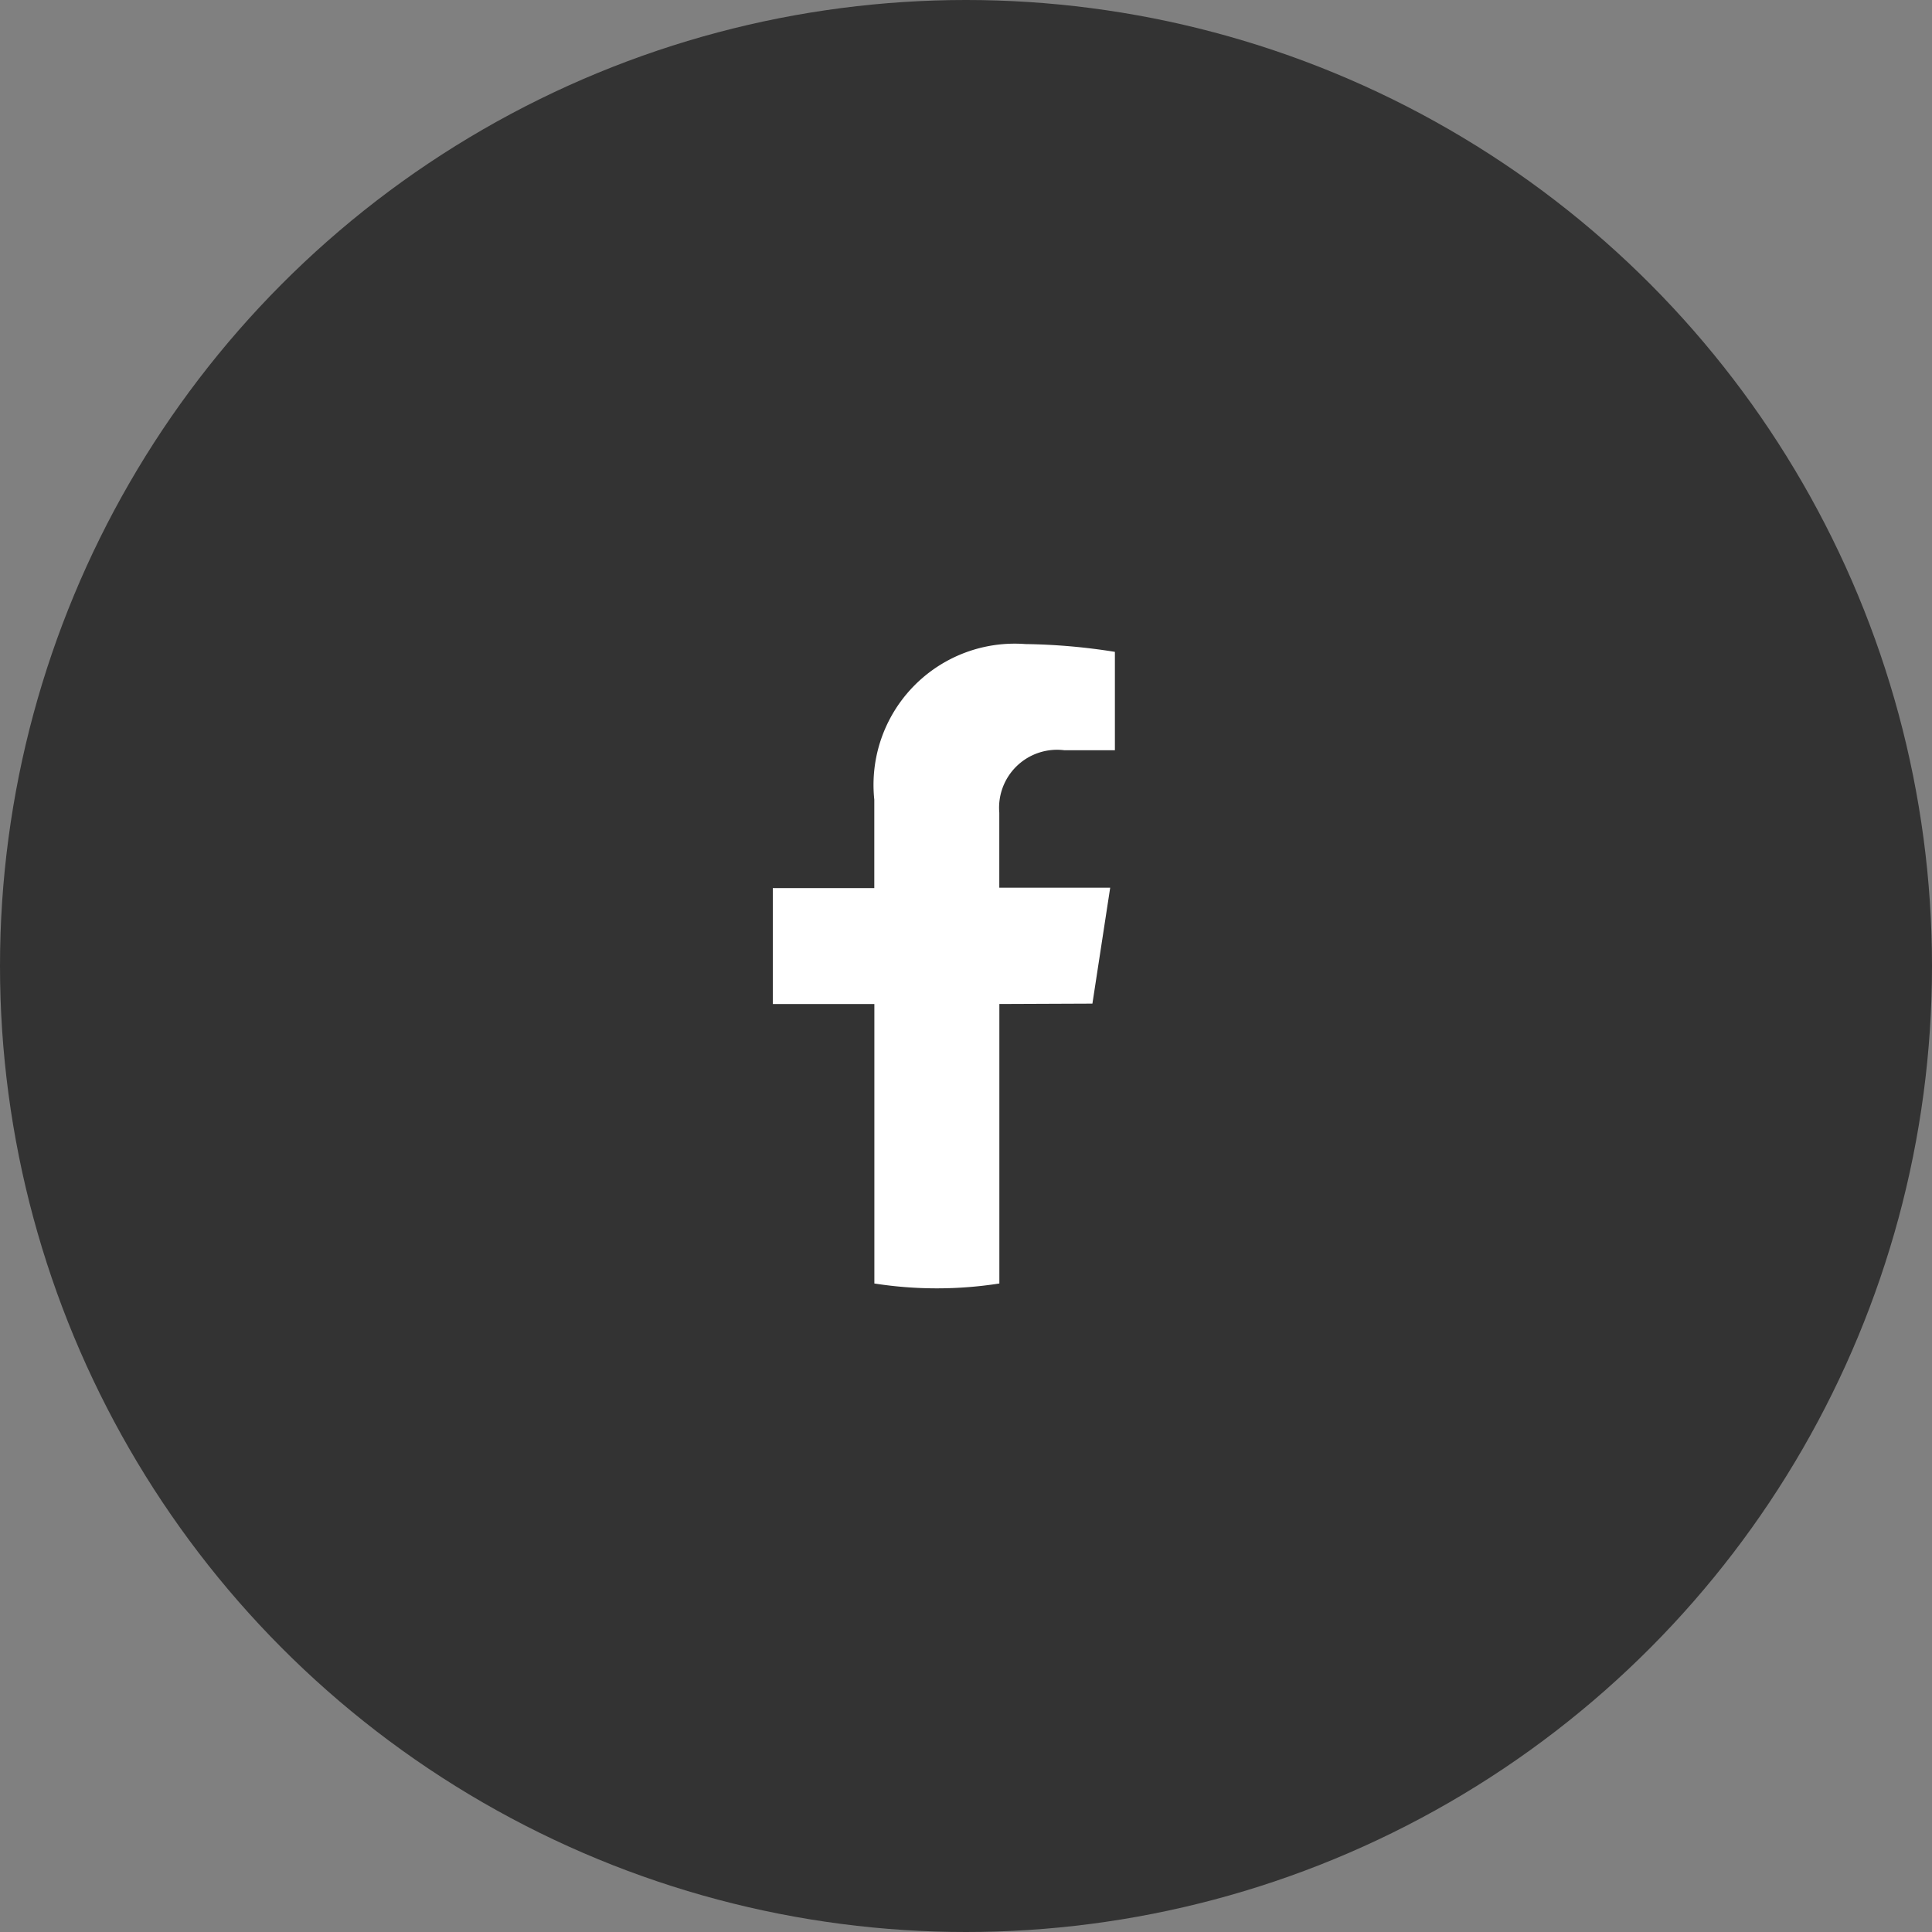
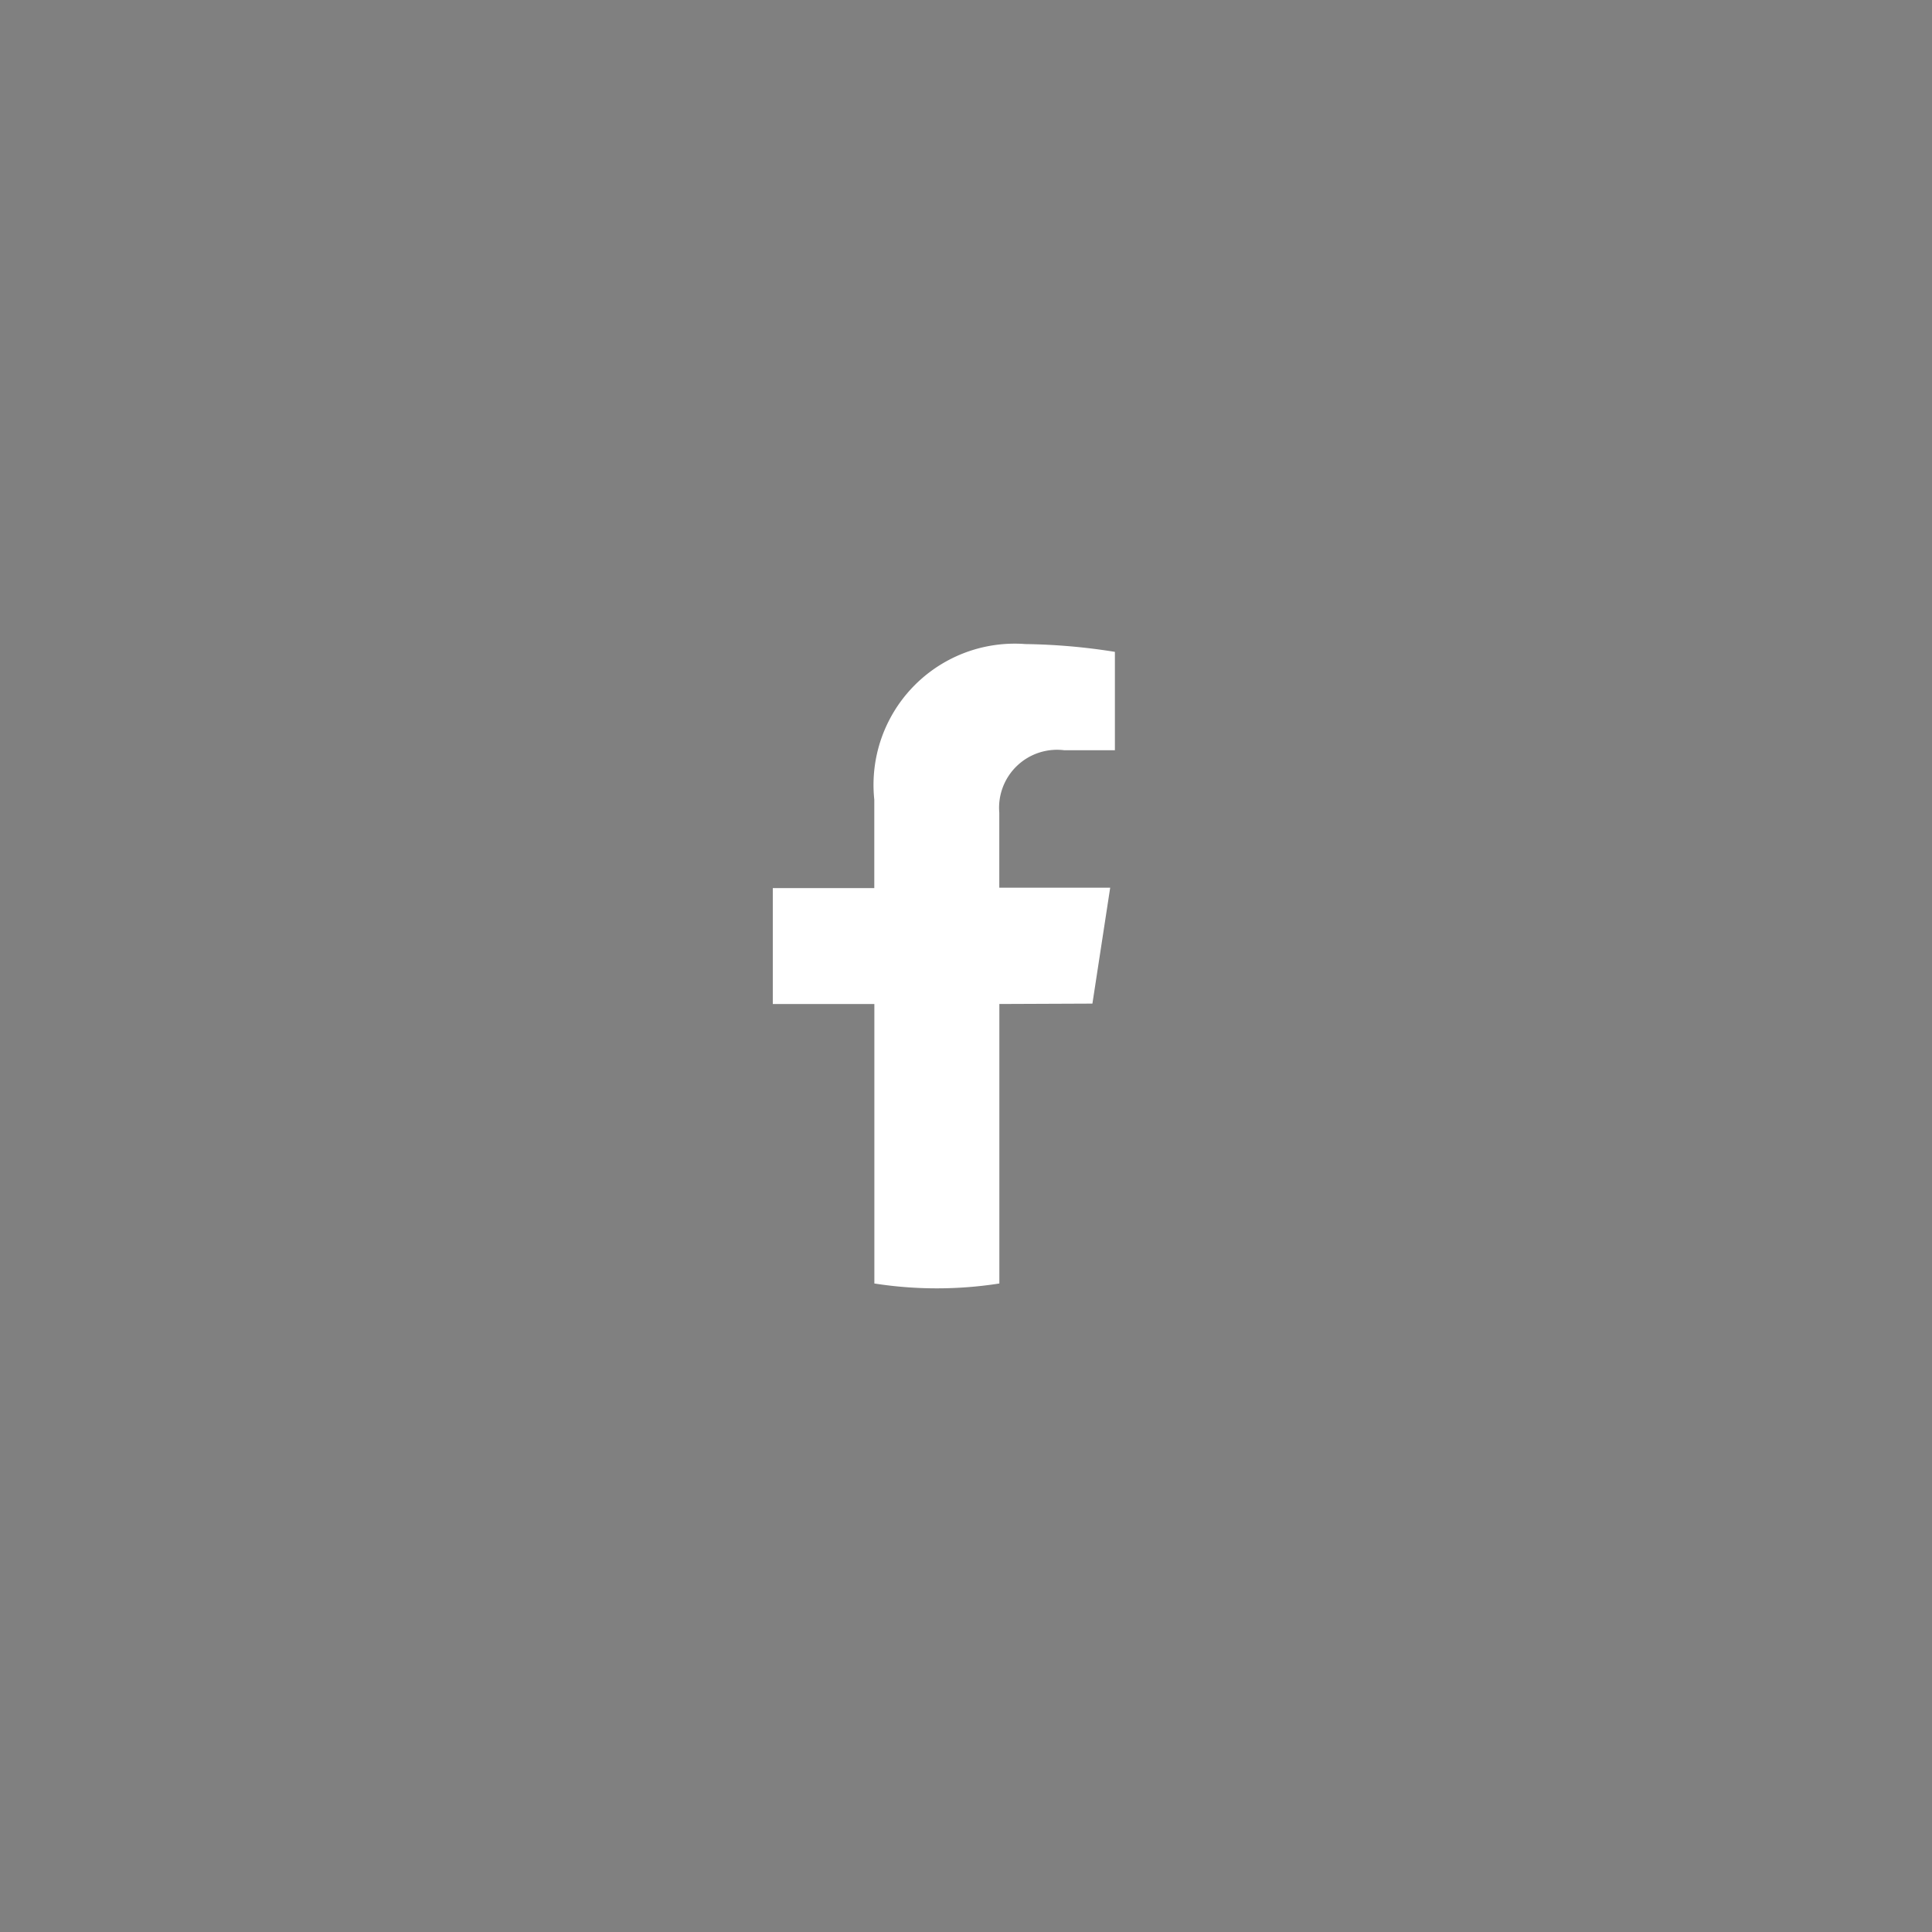
<svg xmlns="http://www.w3.org/2000/svg" width="30" height="30" viewBox="0 0 30 30">
  <rect x="0" y="0" width="30" height="30" fill="#808080" stroke="none" />
  <g id="Group_25" data-name="Group 25" transform="translate(-1025 -4270)">
-     <circle id="Ellipse_8" data-name="Ellipse 8" cx="15" cy="15" r="15" transform="translate(1025 4270)" fill="#333" />
    <path id="Path_104" data-name="Path 104" d="M128.963,239.894l.276-1.8h-1.722V236.93a.9.9,0,0,1,1.012-.97h.783v-1.528a9.547,9.547,0,0,0-1.39-.121,2.192,2.192,0,0,0-2.346,2.416V238.1H124v1.8h1.577v4.34a6.283,6.283,0,0,0,1.941,0v-4.34Z" transform="translate(913 4045.69)" fill="#fff" />
  </g>
</svg>